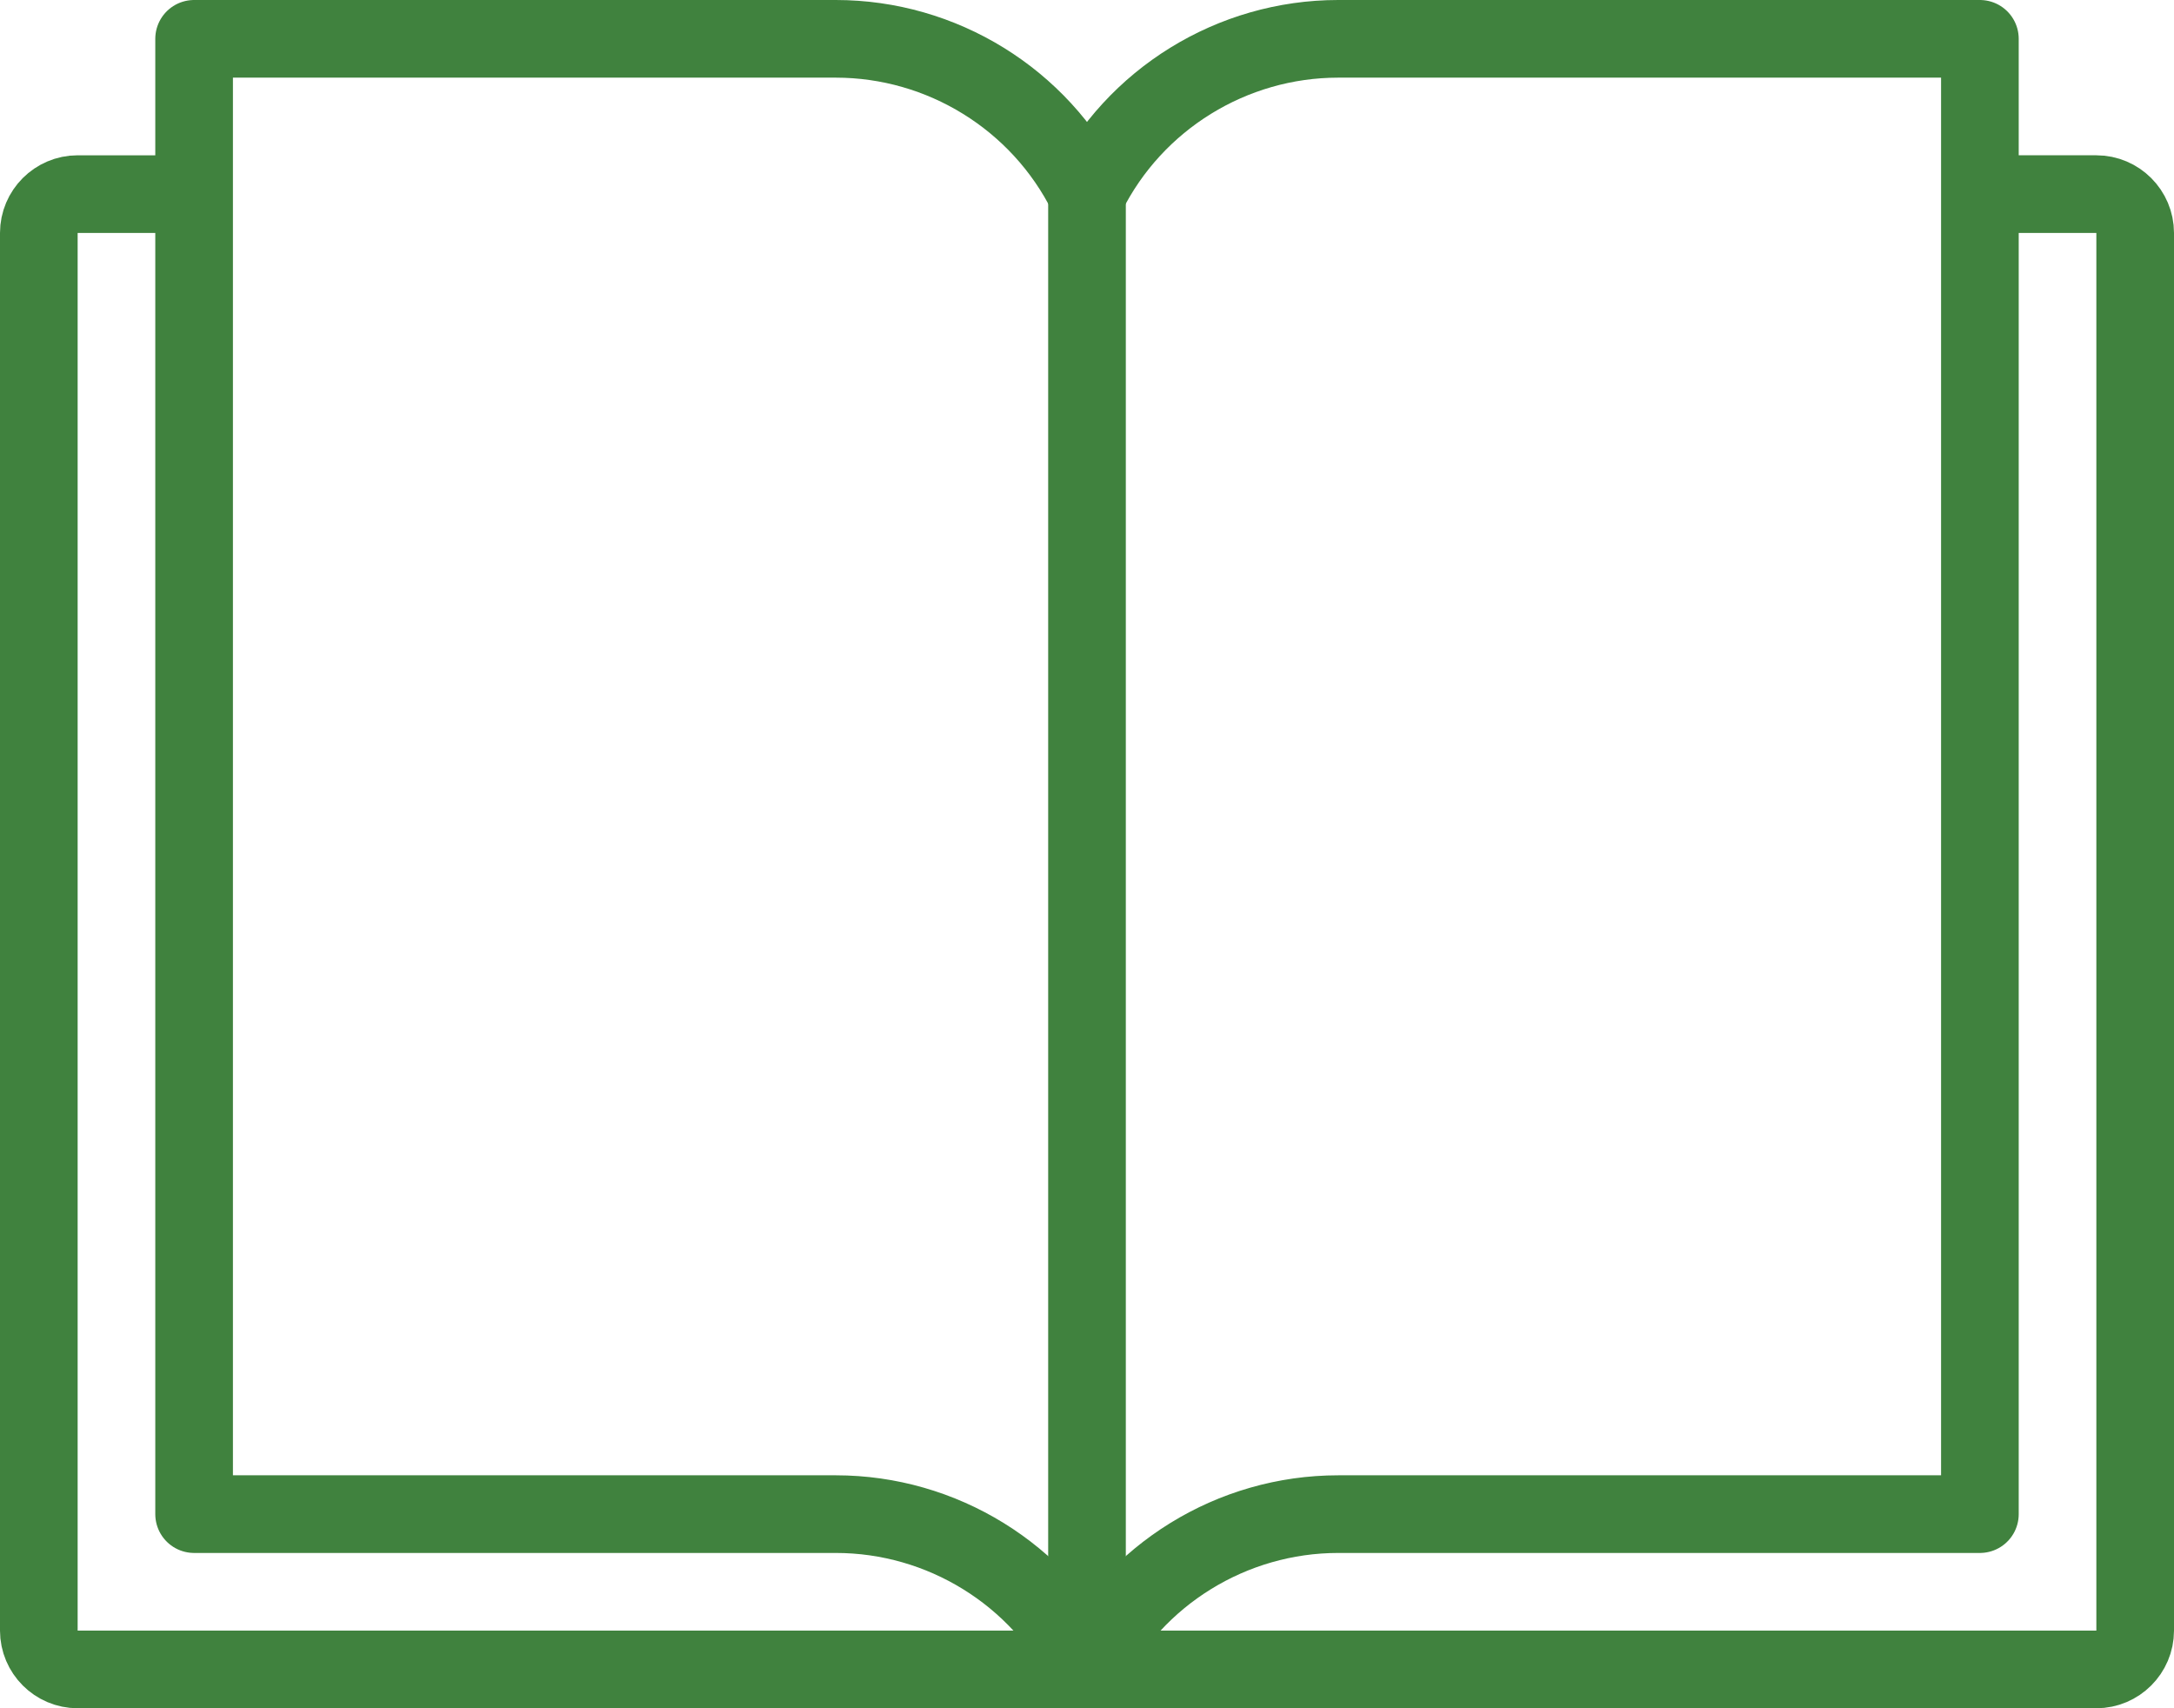
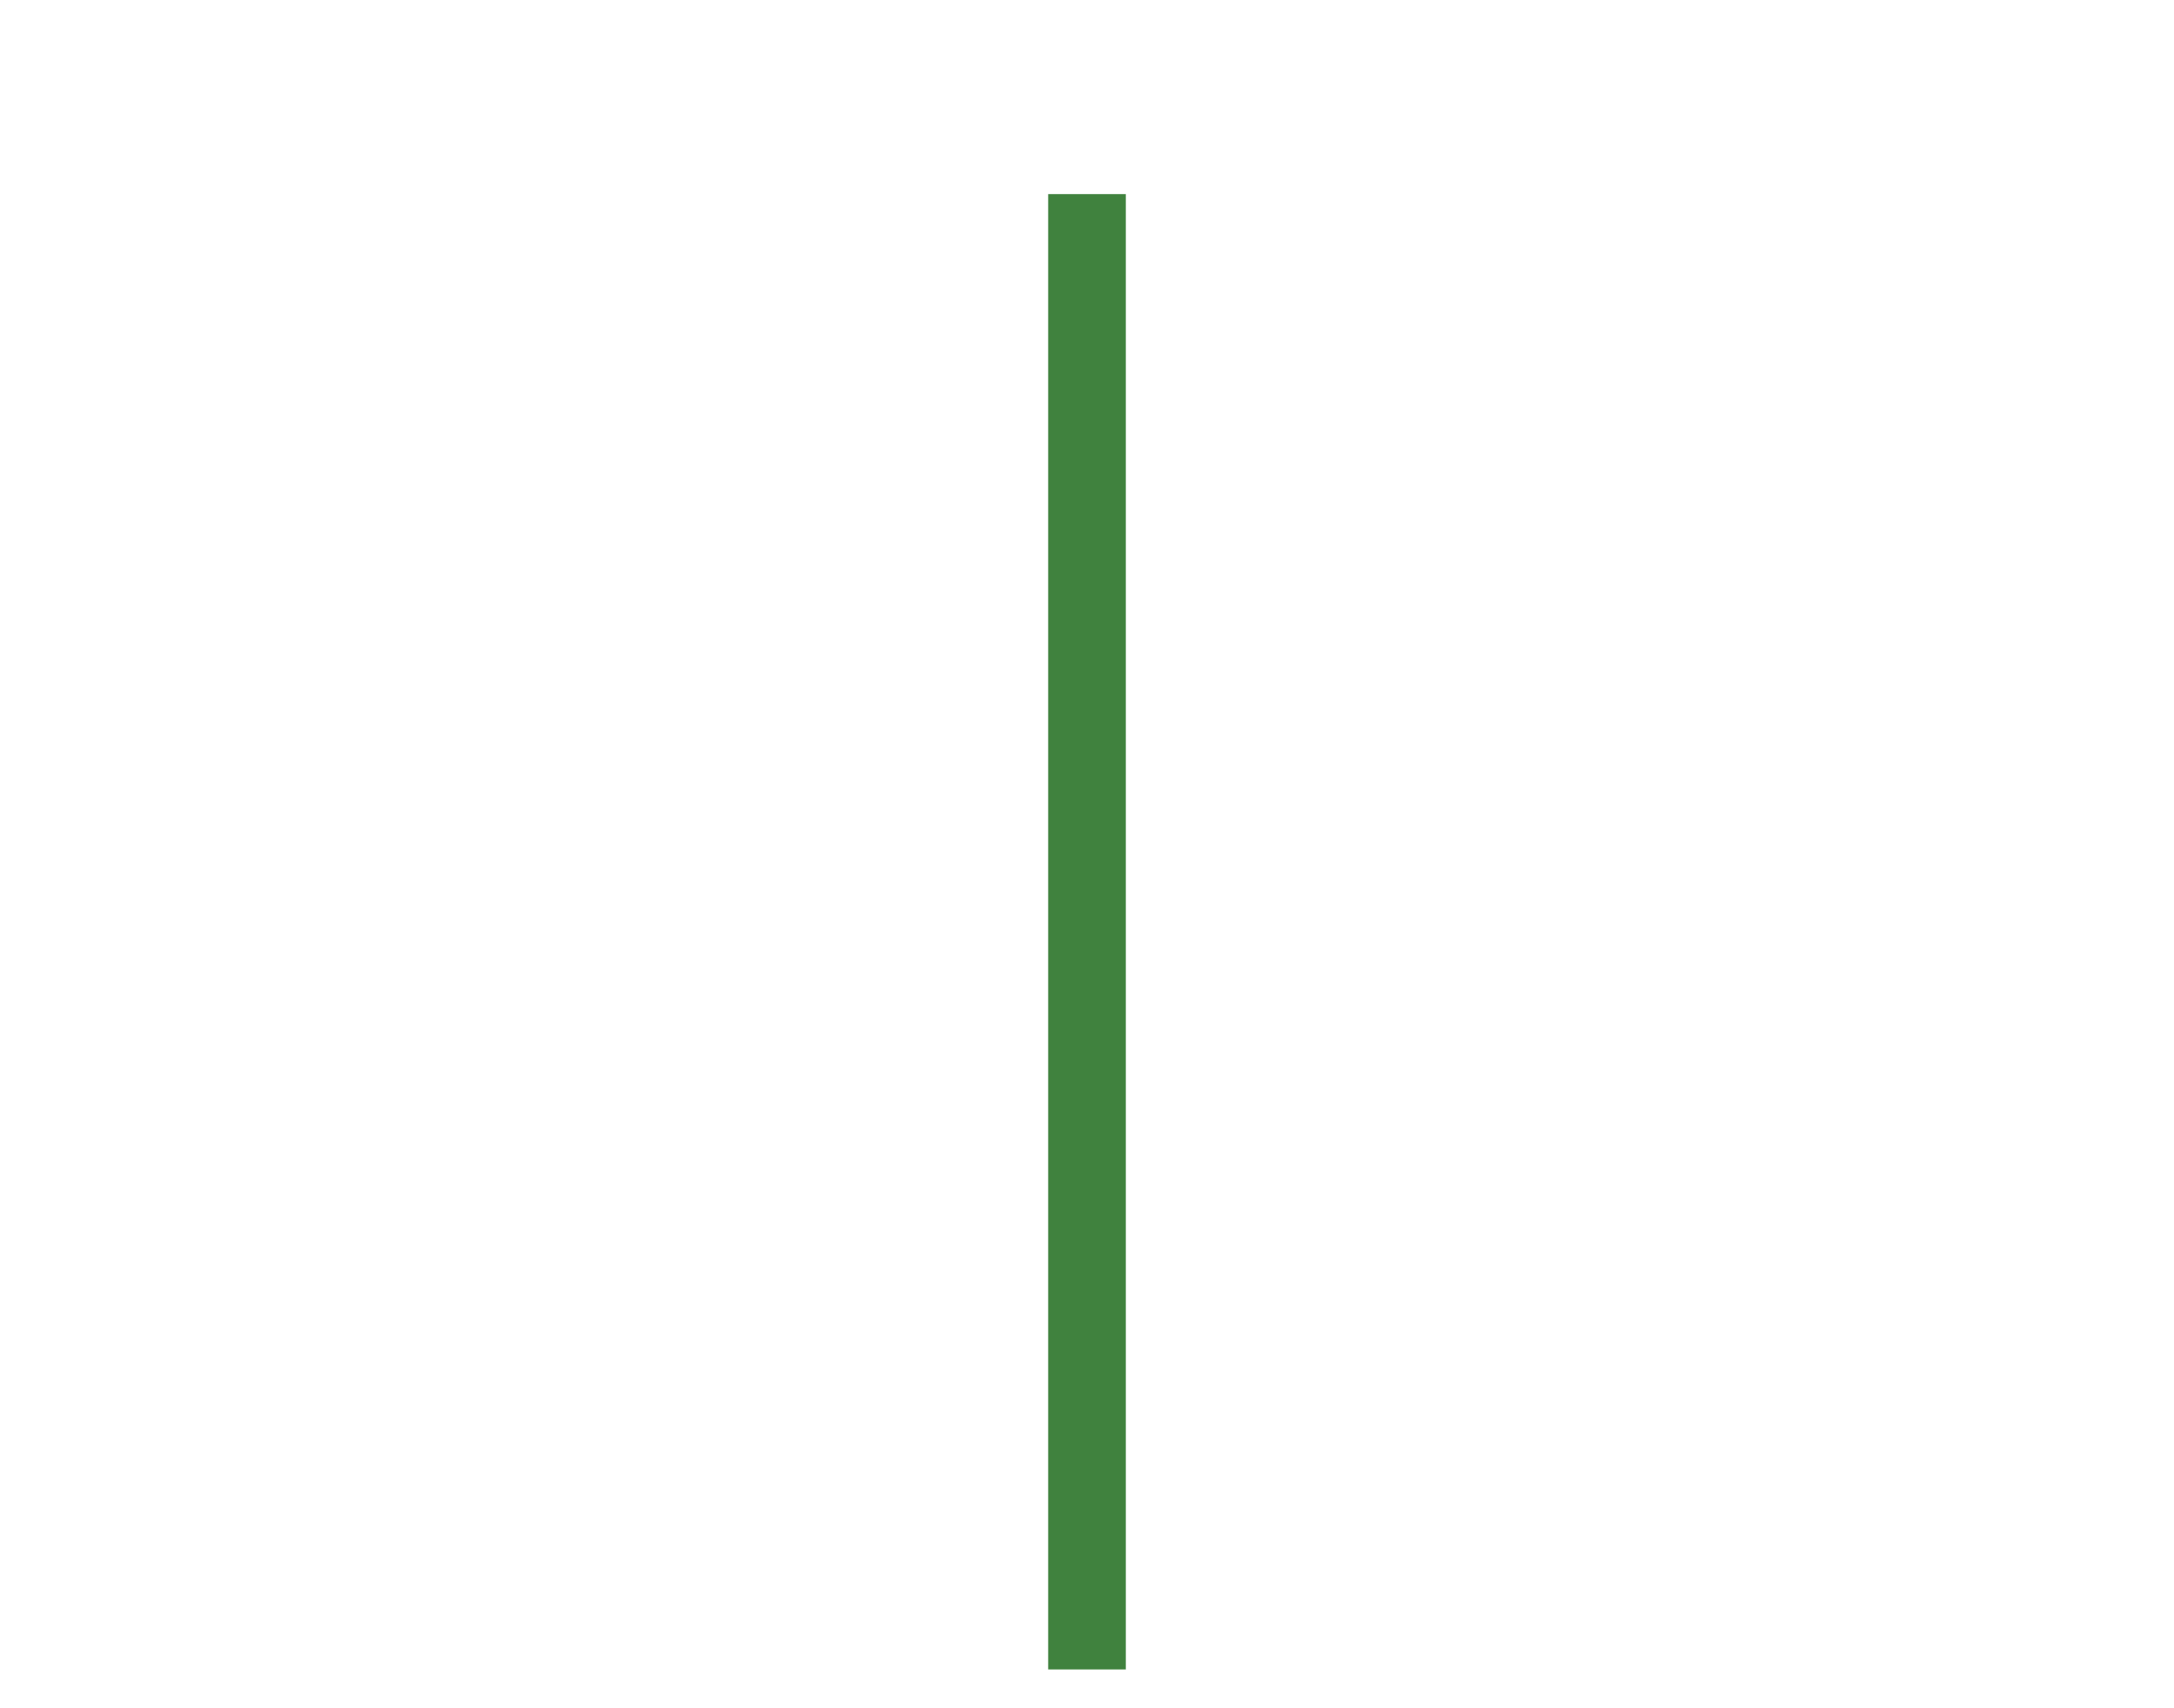
<svg xmlns="http://www.w3.org/2000/svg" id="Layer_2" data-name="Layer 2" viewBox="0 0 56 44">
  <defs>
    <style>
      .cls-1 {
        fill: none;
        stroke: #40823e;
        stroke-linejoin: round;
        stroke-width: 2px;
      }
    </style>
  </defs>
  <g id="Layer_1-2" data-name="Layer 1">
    <g>
      <line class="cls-1" x1="28" y1="5" x2="28" y2="43" />
-       <path class="cls-1" d="m34.47,39c-2.73,0-5.25,1.55-6.47,4h0c-1.22-2.45-3.74-4-6.47-4H5V1h16.53c2.73,0,5.25,1.55,6.47,4h0c1.22-2.45,3.74-4,6.47-4h16.53v38h-16.53Z" />
-       <path class="cls-1" d="m5,5h-3c-.55,0-1,.45-1,1v36c0,.55.45,1,1,1h52c.55,0,1-.45,1-1V6c0-.55-.45-1-1-1h-3" />
    </g>
  </g>
</svg>